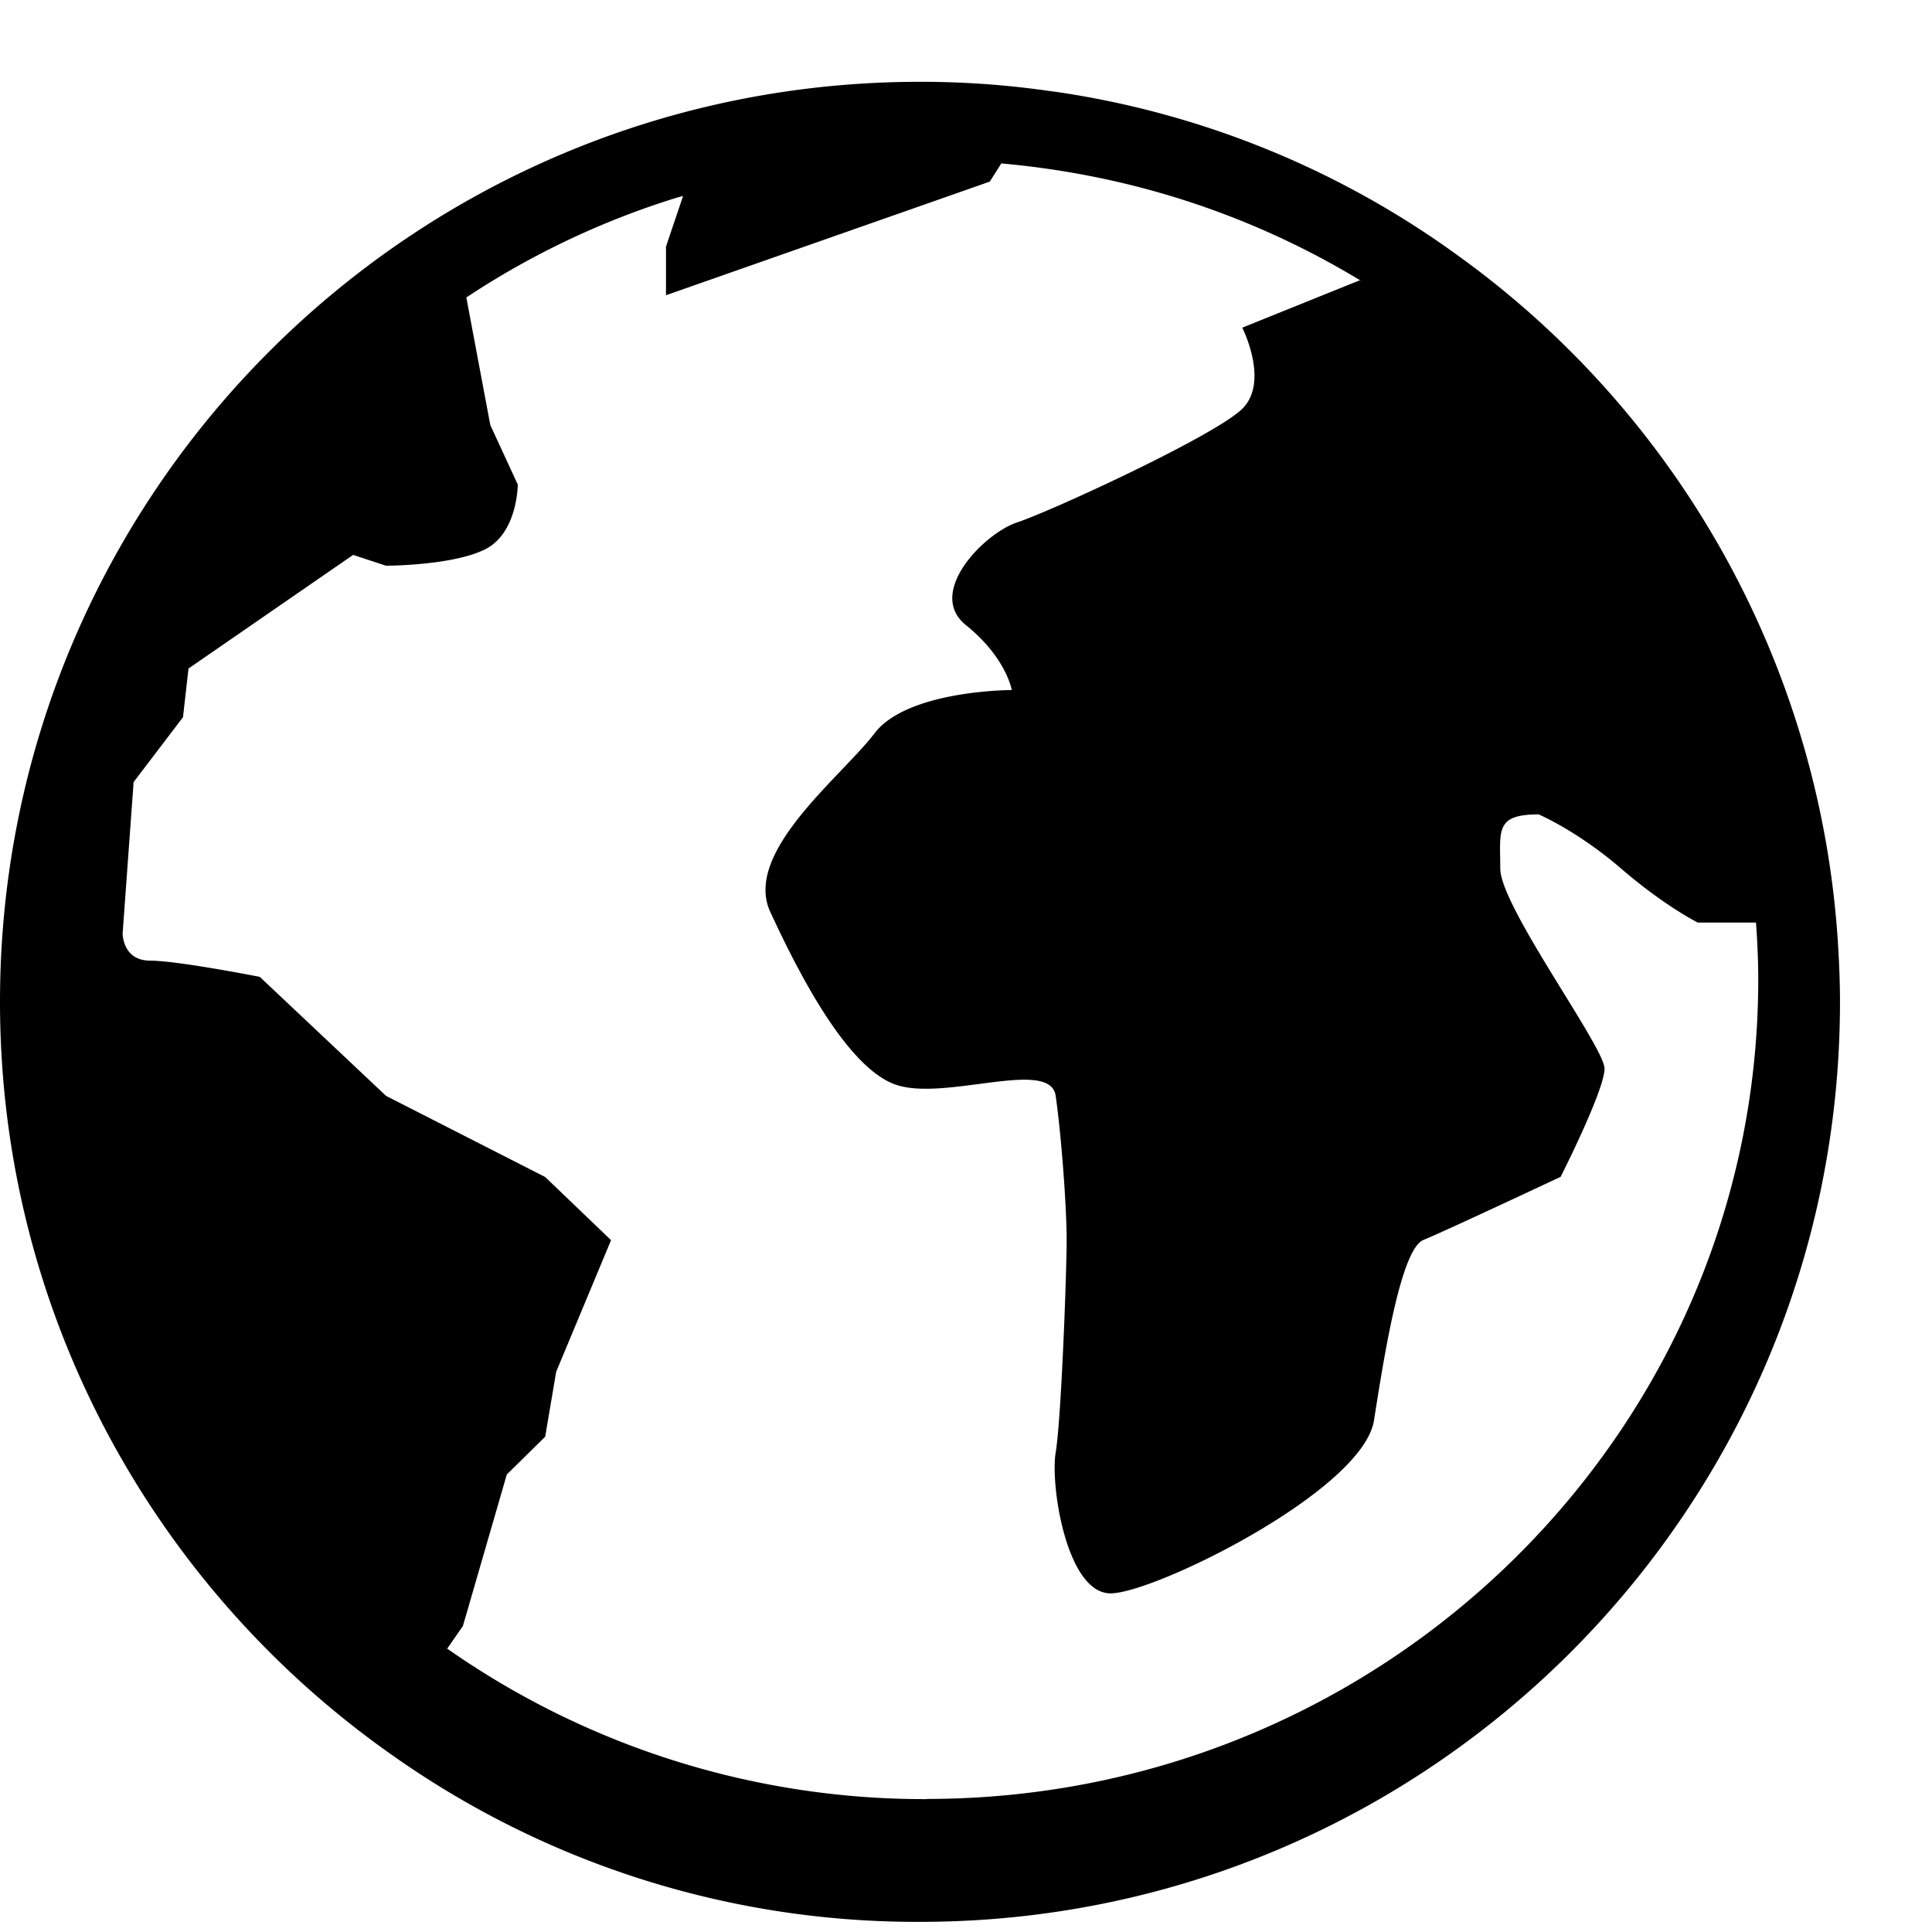
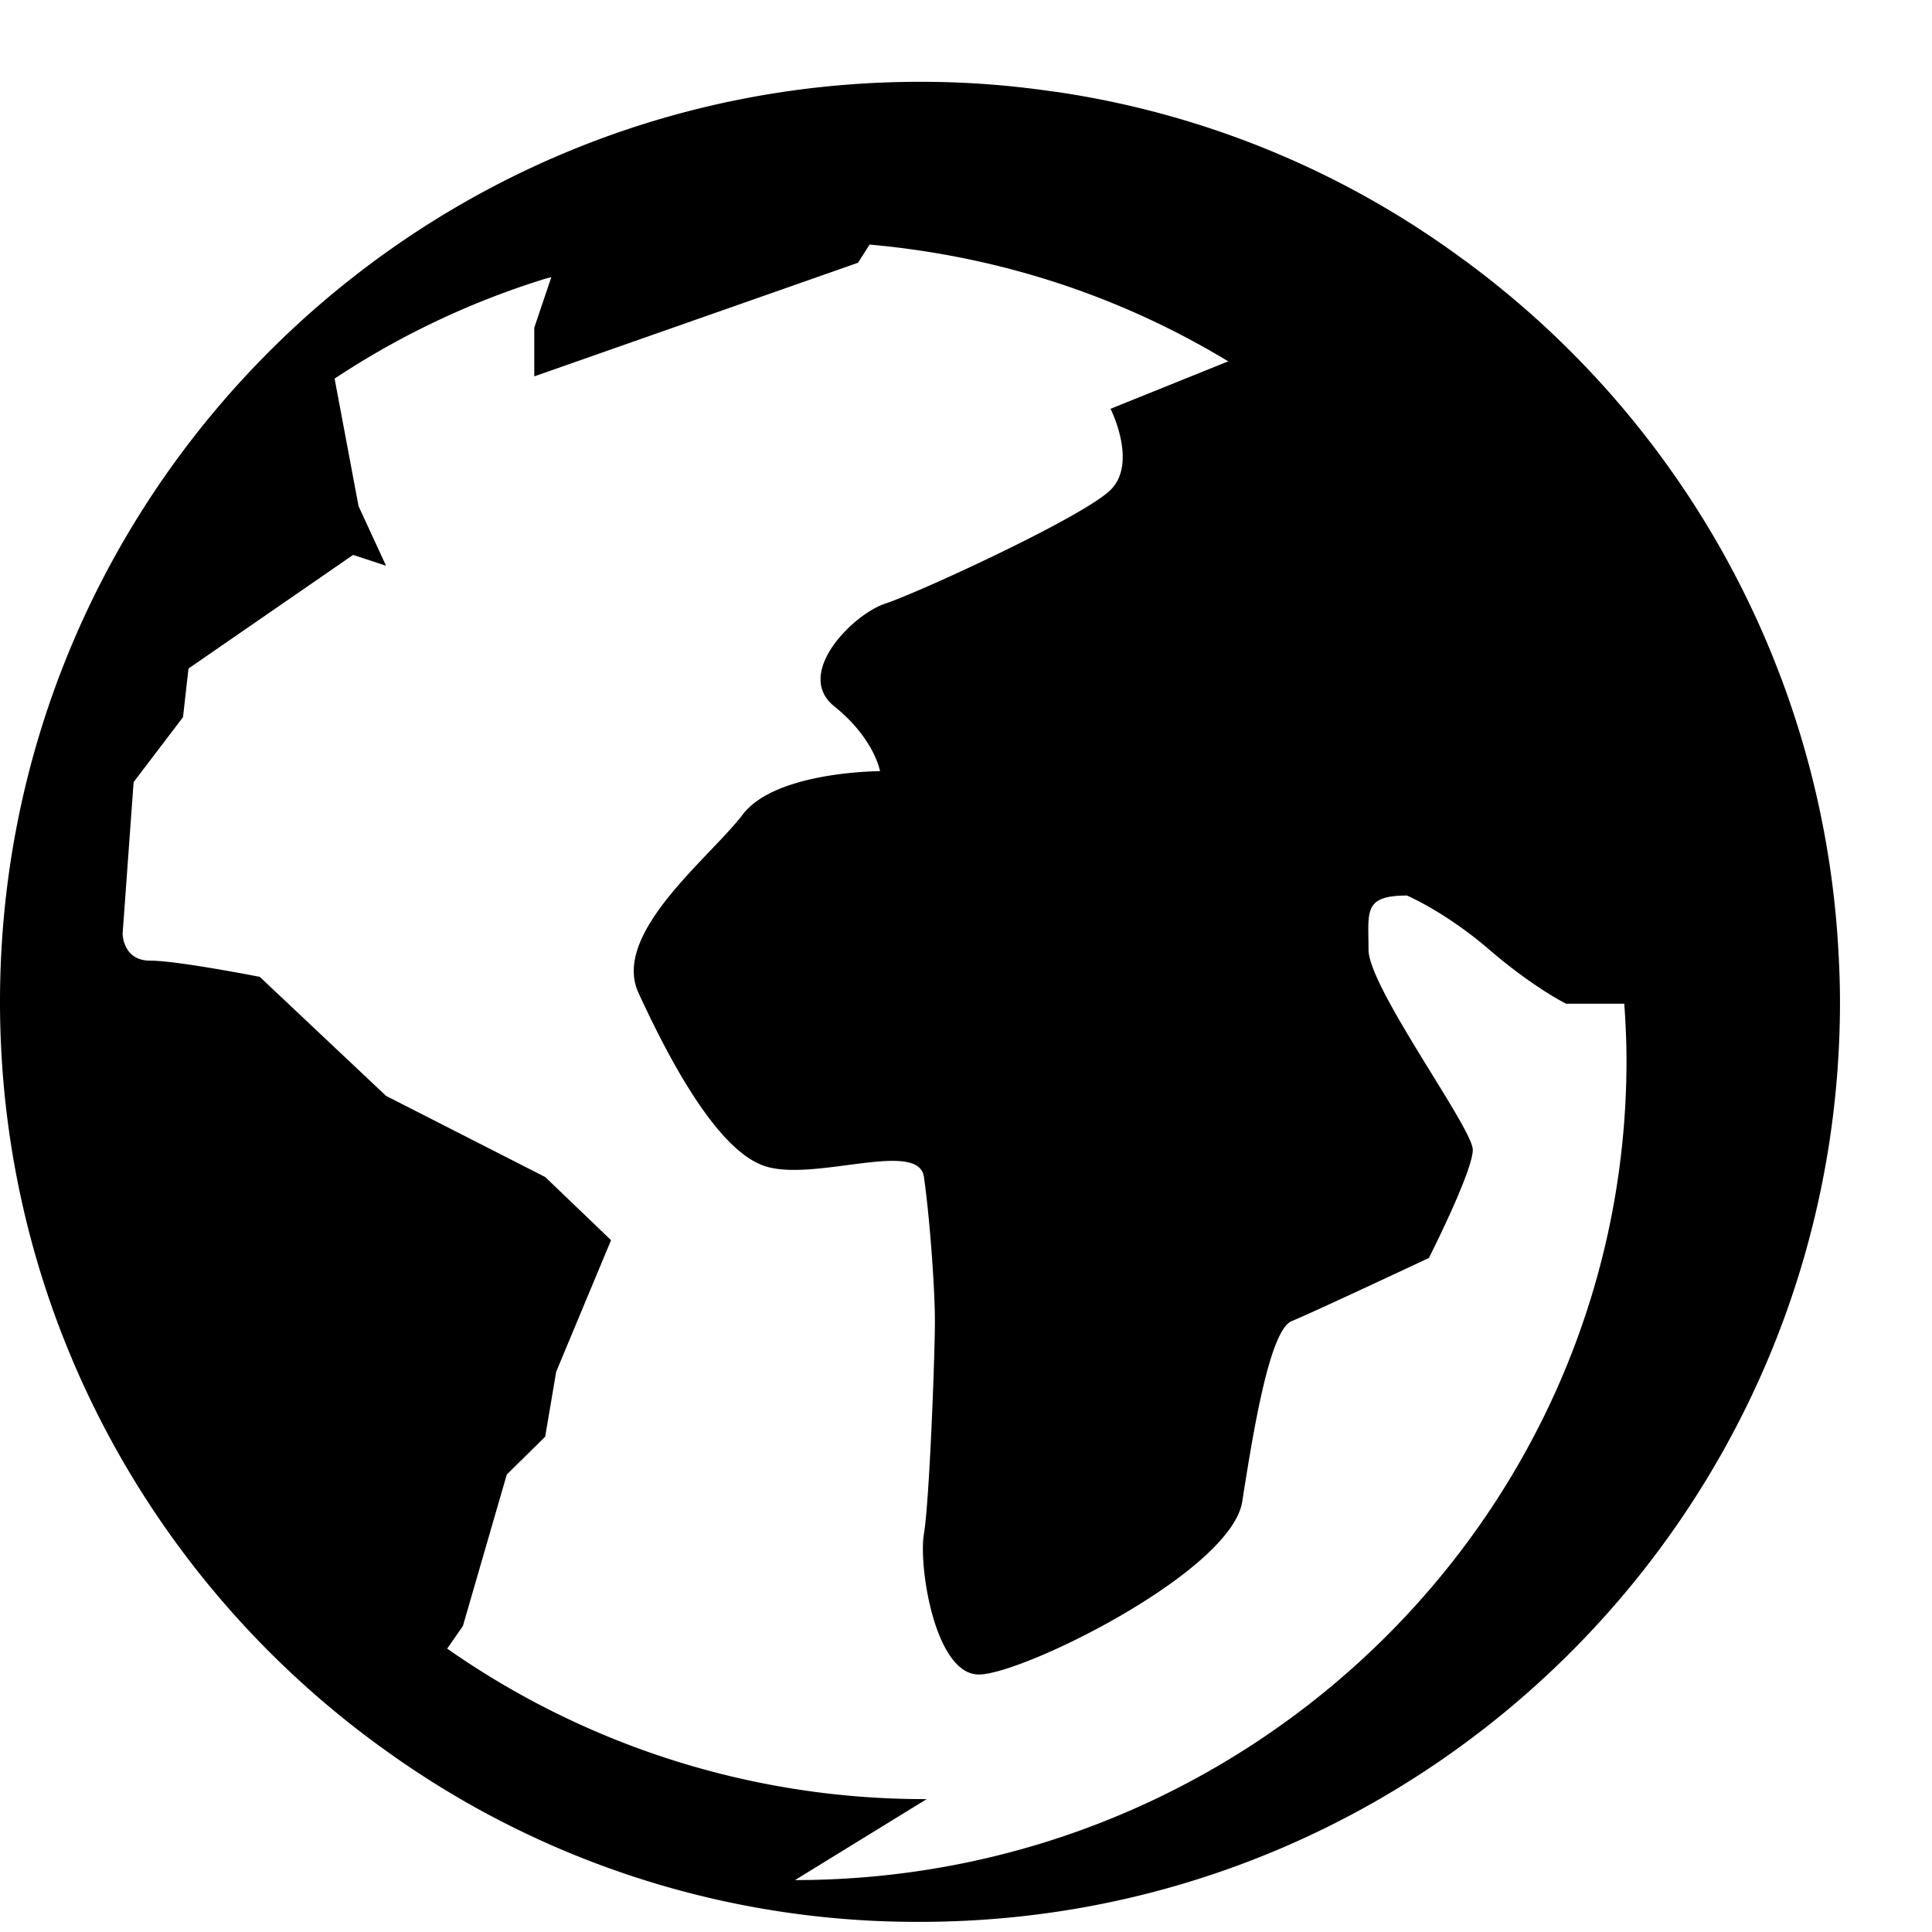
<svg xmlns="http://www.w3.org/2000/svg" width="32" height="32" fill="inherit" viewBox="0 0 32 32">
-   <path d="M15.349 29.799h-.019a13.77 13.77 0 01-7.966-2.523l.044.029.259-.373.727-2.509.636-.627.182-1.075.909-2.18-1.091-1.046-2.636-1.344-2.091-1.971s-1.364-.269-1.818-.269-.454-.448-.454-.448l.182-2.509.818-1.075.091-.806 2.727-1.882.545.179s1.091 0 1.636-.269.546-1.075.546-1.075l-.455-.986-.397-2.113a13.589 13.589 0 013.492-1.655l.098-.026-.283.838v.806l5.363-1.882.191-.301c2.218.198 4.238.892 5.998 1.969l-.06-.034-1.947.785s.454.896 0 1.344-3.182 1.702-3.727 1.881c-.546.179-1.518 1.165-.85 1.702s.759 1.075.759 1.075-1.727 0-2.273.717c-.545.717-2.182 1.971-1.727 2.957s1.273 2.598 2.091 2.867 2.545-.448 2.636.179c.091.627.182 1.822.182 2.389s-.091 2.986-.182 3.524c-.091.538.182 2.329.909 2.329s4.182-1.702 4.364-2.867c.182-1.165.454-2.837.818-2.986s2.273-1.046 2.273-1.046.727-1.434.727-1.792c0-.358-1.727-2.688-1.727-3.315s-.091-.896.636-.896c0 0 .636.269 1.364.896s1.273.896 1.273.896h.963c.022.311.037.624.037.941 0 7.485-6.178 13.574-13.772 13.574zm15.095-14.151a15.217 15.217 0 00-6.18-11.331l-.042-.03a15.004 15.004 0 00-6.733-2.766l-.082-.01a14.867 14.867 0 00-2.168-.156h-.001C6.822 1.355 0 8.177 0 16.593c0 5.149 2.557 9.698 6.467 12.457a15.042 15.042 0 008.754 2.782h.018-.001c8.416 0 15.238-6.822 15.238-15.238 0-.317-.013-.632-.032-.944z" />
+   <path d="M15.349 29.799h-.019a13.77 13.77 0 01-7.966-2.523l.044.029.259-.373.727-2.509.636-.627.182-1.075.909-2.18-1.091-1.046-2.636-1.344-2.091-1.971s-1.364-.269-1.818-.269-.454-.448-.454-.448l.182-2.509.818-1.075.091-.806 2.727-1.882.545.179l-.455-.986-.397-2.113a13.589 13.589 0 013.492-1.655l.098-.026-.283.838v.806l5.363-1.882.191-.301c2.218.198 4.238.892 5.998 1.969l-.06-.034-1.947.785s.454.896 0 1.344-3.182 1.702-3.727 1.881c-.546.179-1.518 1.165-.85 1.702s.759 1.075.759 1.075-1.727 0-2.273.717c-.545.717-2.182 1.971-1.727 2.957s1.273 2.598 2.091 2.867 2.545-.448 2.636.179c.091.627.182 1.822.182 2.389s-.091 2.986-.182 3.524c-.091.538.182 2.329.909 2.329s4.182-1.702 4.364-2.867c.182-1.165.454-2.837.818-2.986s2.273-1.046 2.273-1.046.727-1.434.727-1.792c0-.358-1.727-2.688-1.727-3.315s-.091-.896.636-.896c0 0 .636.269 1.364.896s1.273.896 1.273.896h.963c.022.311.037.624.037.941 0 7.485-6.178 13.574-13.772 13.574zm15.095-14.151a15.217 15.217 0 00-6.18-11.331l-.042-.03a15.004 15.004 0 00-6.733-2.766l-.082-.01a14.867 14.867 0 00-2.168-.156h-.001C6.822 1.355 0 8.177 0 16.593c0 5.149 2.557 9.698 6.467 12.457a15.042 15.042 0 008.754 2.782h.018-.001c8.416 0 15.238-6.822 15.238-15.238 0-.317-.013-.632-.032-.944z" />
</svg>